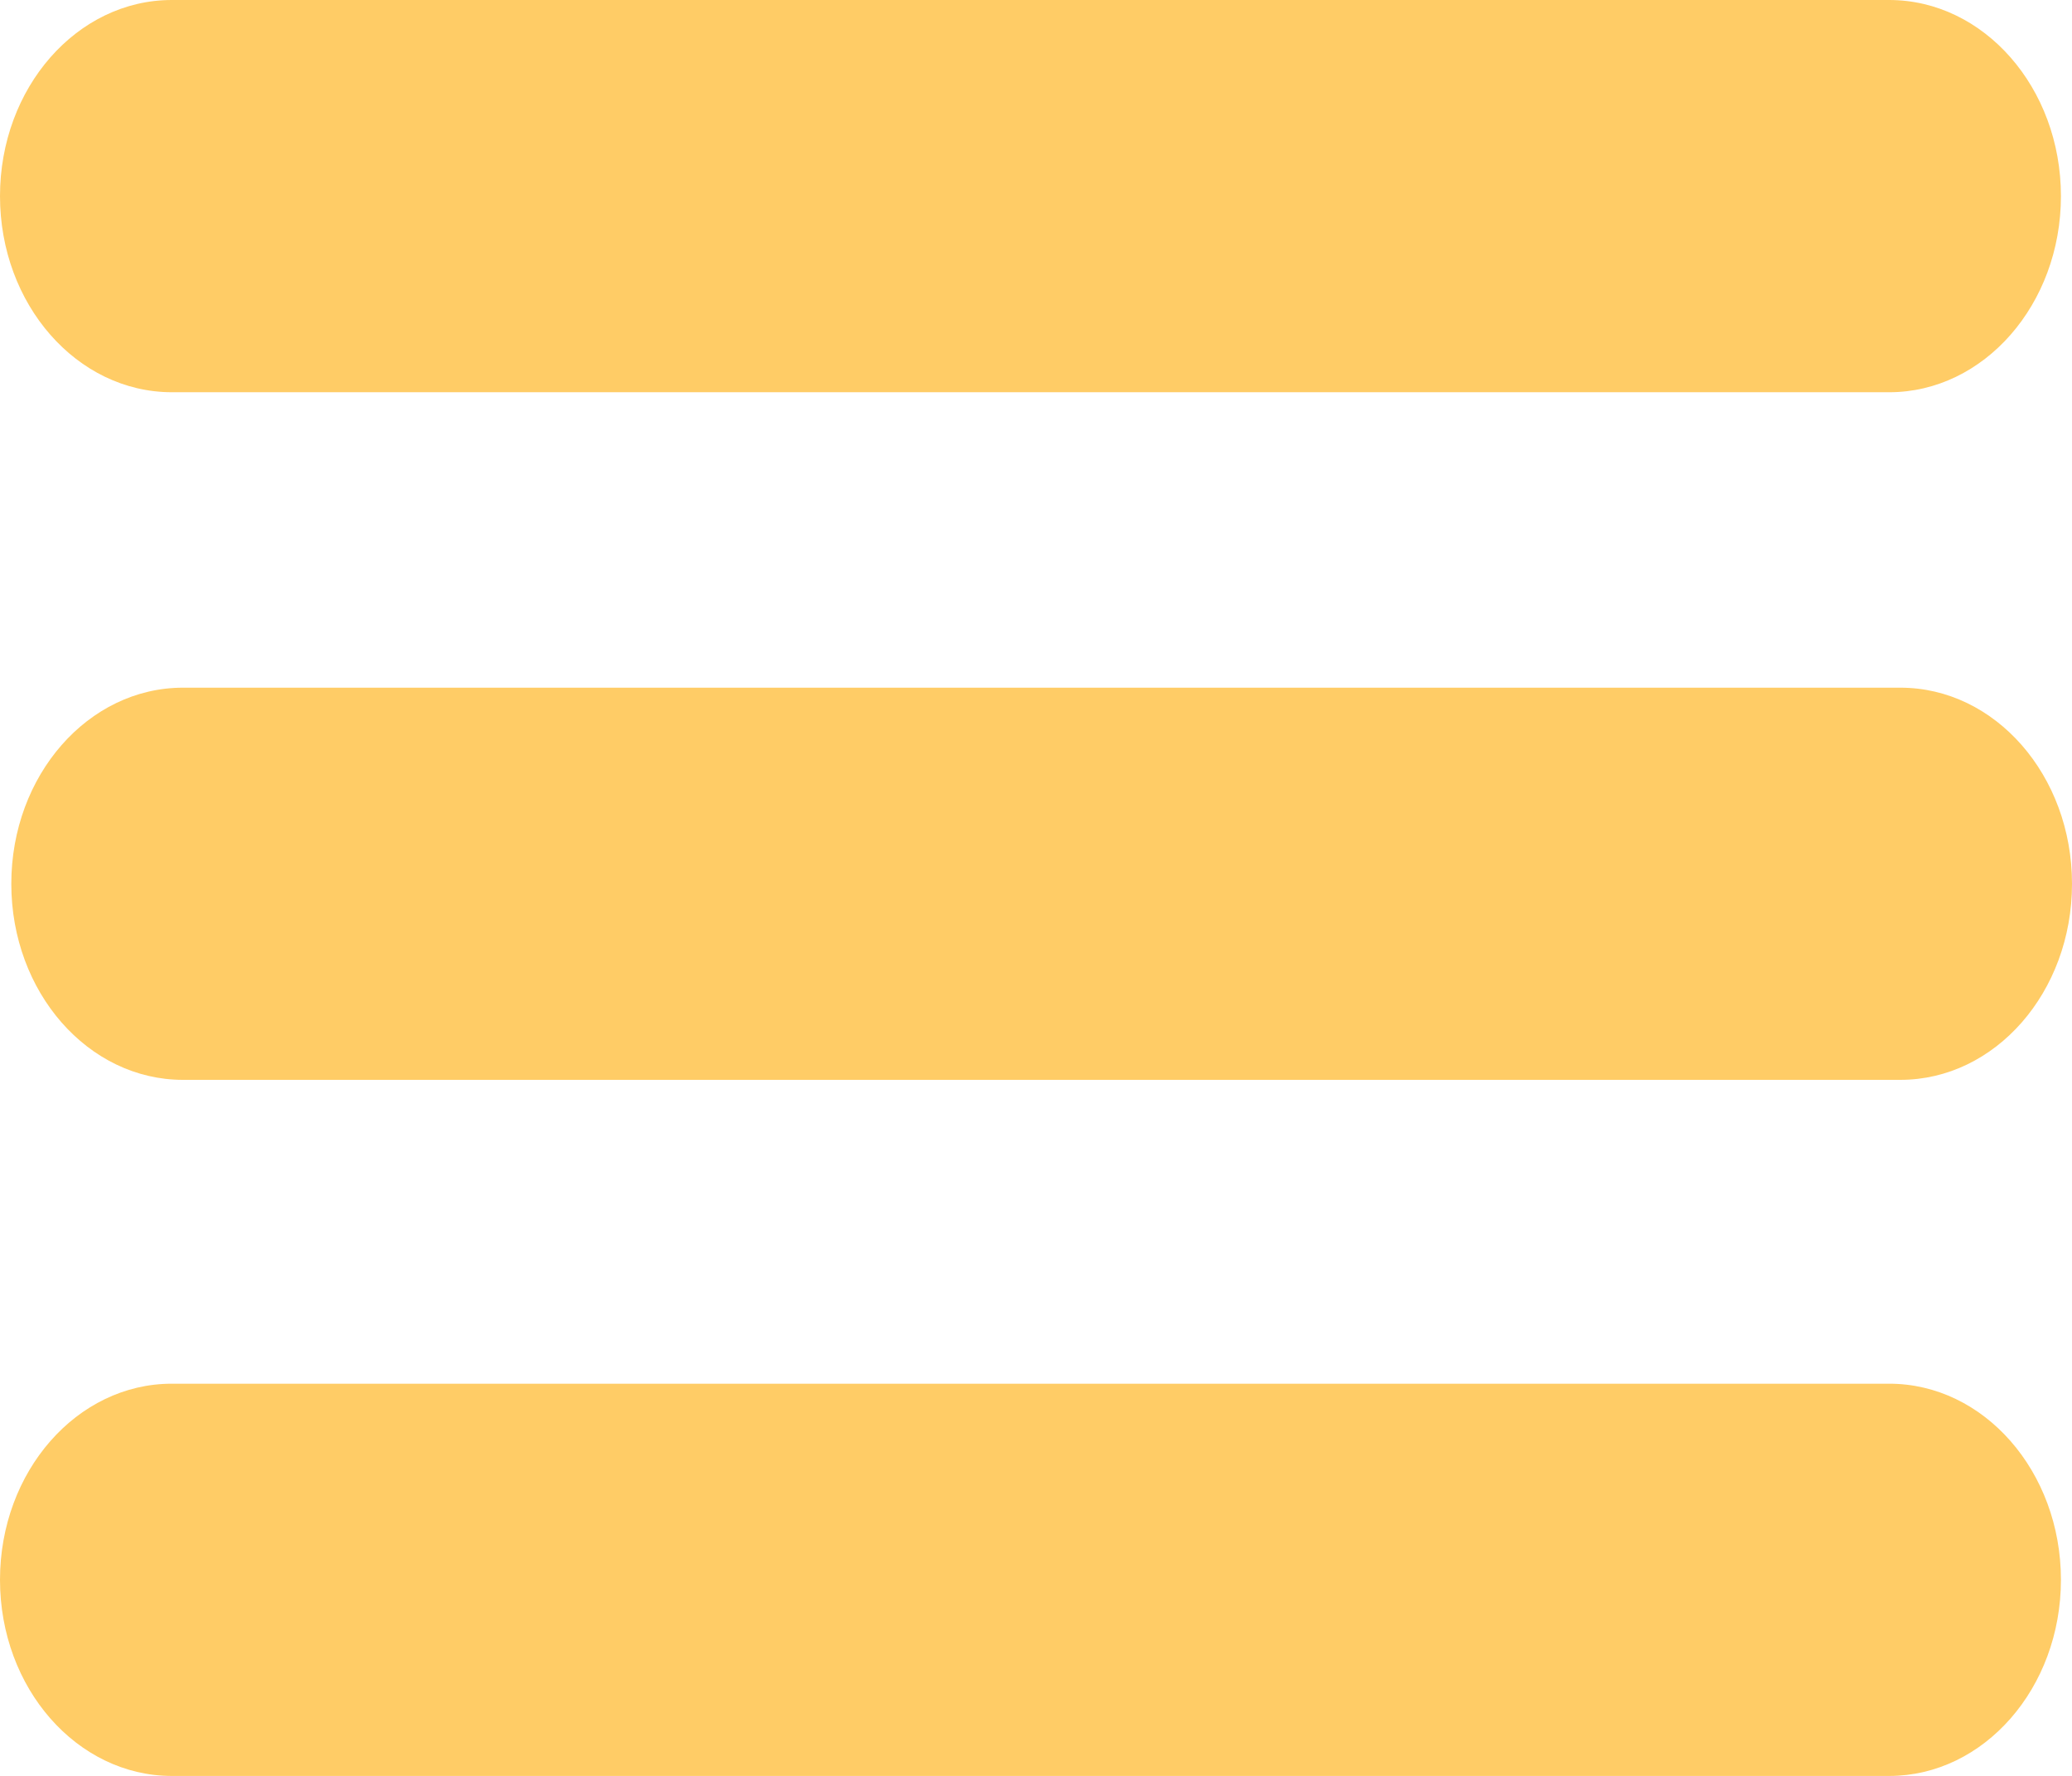
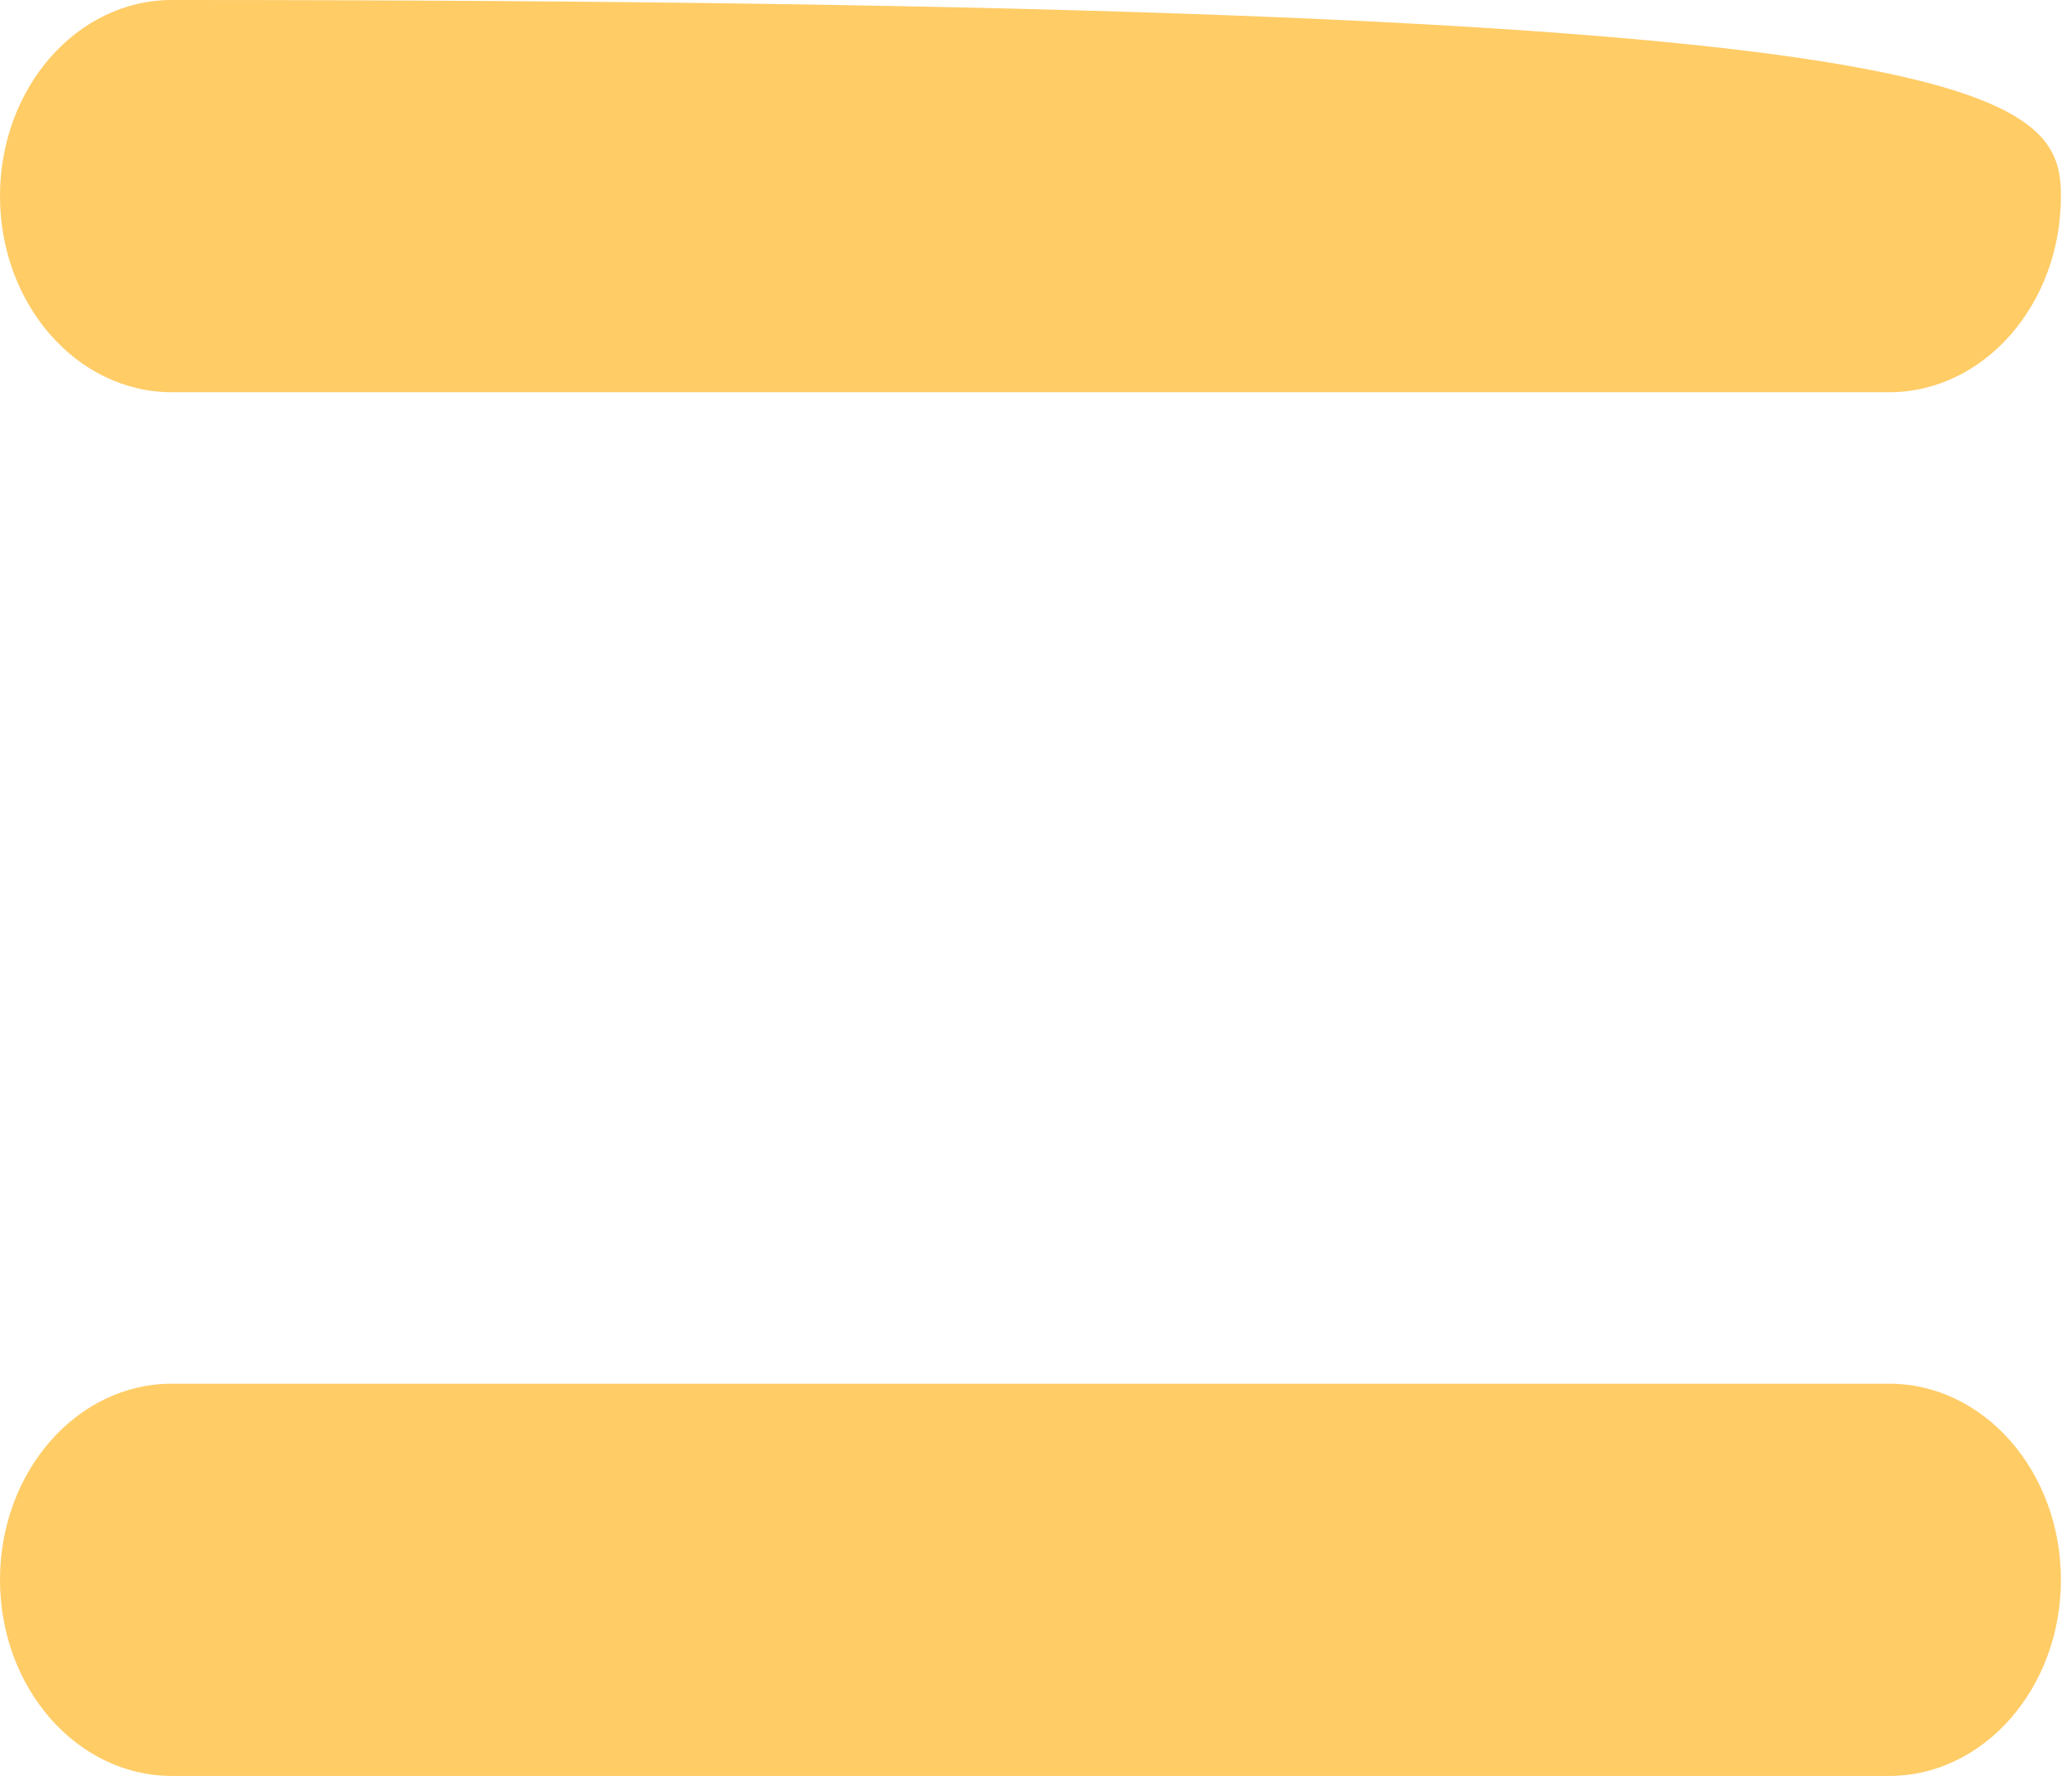
<svg xmlns="http://www.w3.org/2000/svg" version="1.1" id="Layer_1" x="0px" y="0px" width="35px" height="30px" viewBox="0 0 35 30" enable-background="new 0 0 35 30" xml:space="preserve">
  <g>
    <g>
-       <path fill="#FFCC66" d="M34.813,3.313c0,1.829-1.301,3.313-2.901,3.313H2.902C1.3,6.625,0,5.142,0,3.313l0,0    C0,1.483,1.3,0,2.902,0H31.91C33.512,0,34.813,1.483,34.813,3.313L34.813,3.313z" />
-       <path fill="#FFCC66" d="M35,14.93c0,1.83-1.297,3.312-2.9,3.312H3.091c-1.603,0-2.9-1.482-2.9-3.312l0,0    c0-1.831,1.298-3.313,2.9-3.313H32.1C33.703,11.617,35,13.1,35,14.93L35,14.93z" />
+       <path fill="#FFCC66" d="M34.813,3.313c0,1.829-1.301,3.313-2.901,3.313H2.902C1.3,6.625,0,5.142,0,3.313l0,0    C0,1.483,1.3,0,2.902,0C33.512,0,34.813,1.483,34.813,3.313L34.813,3.313z" />
      <path fill="#FFCC66" d="M34.813,26.688c0,1.828-1.301,3.313-2.901,3.313H2.902C1.3,30,0,28.516,0,26.688l0,0    c0-1.83,1.3-3.313,2.901-3.313H31.91C33.512,23.373,34.813,24.857,34.813,26.688L34.813,26.688z" />
    </g>
  </g>
</svg>